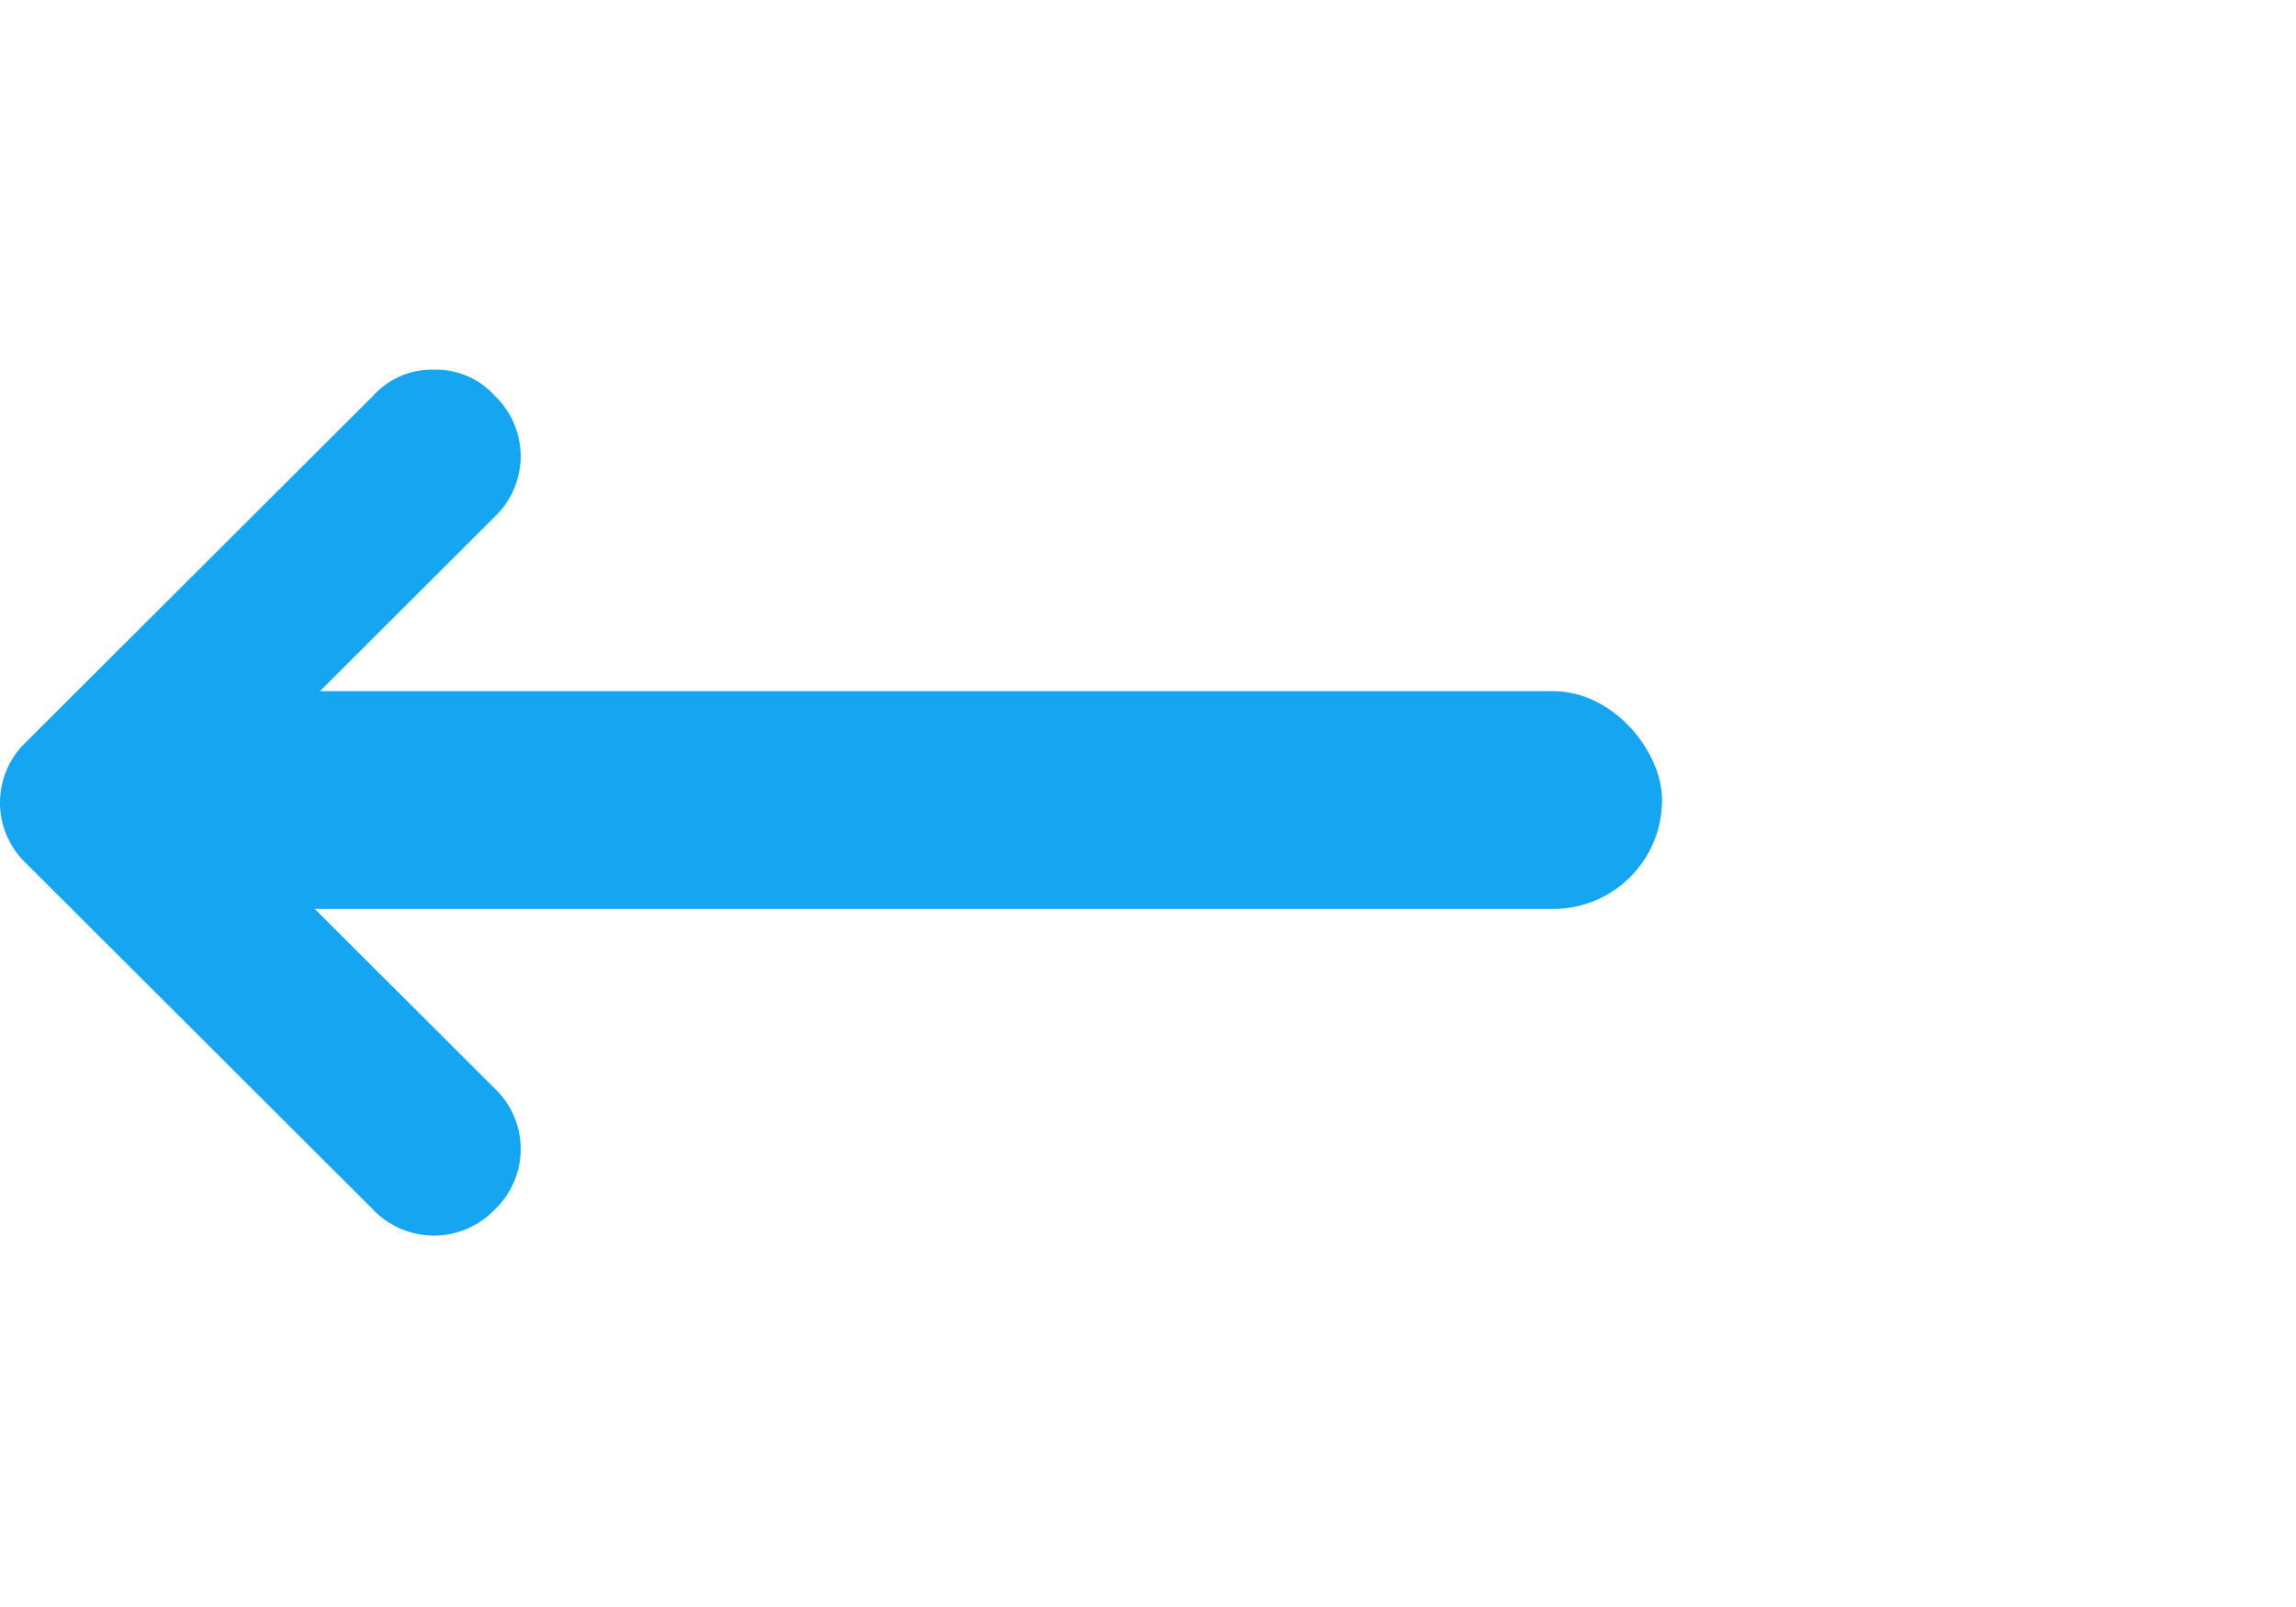
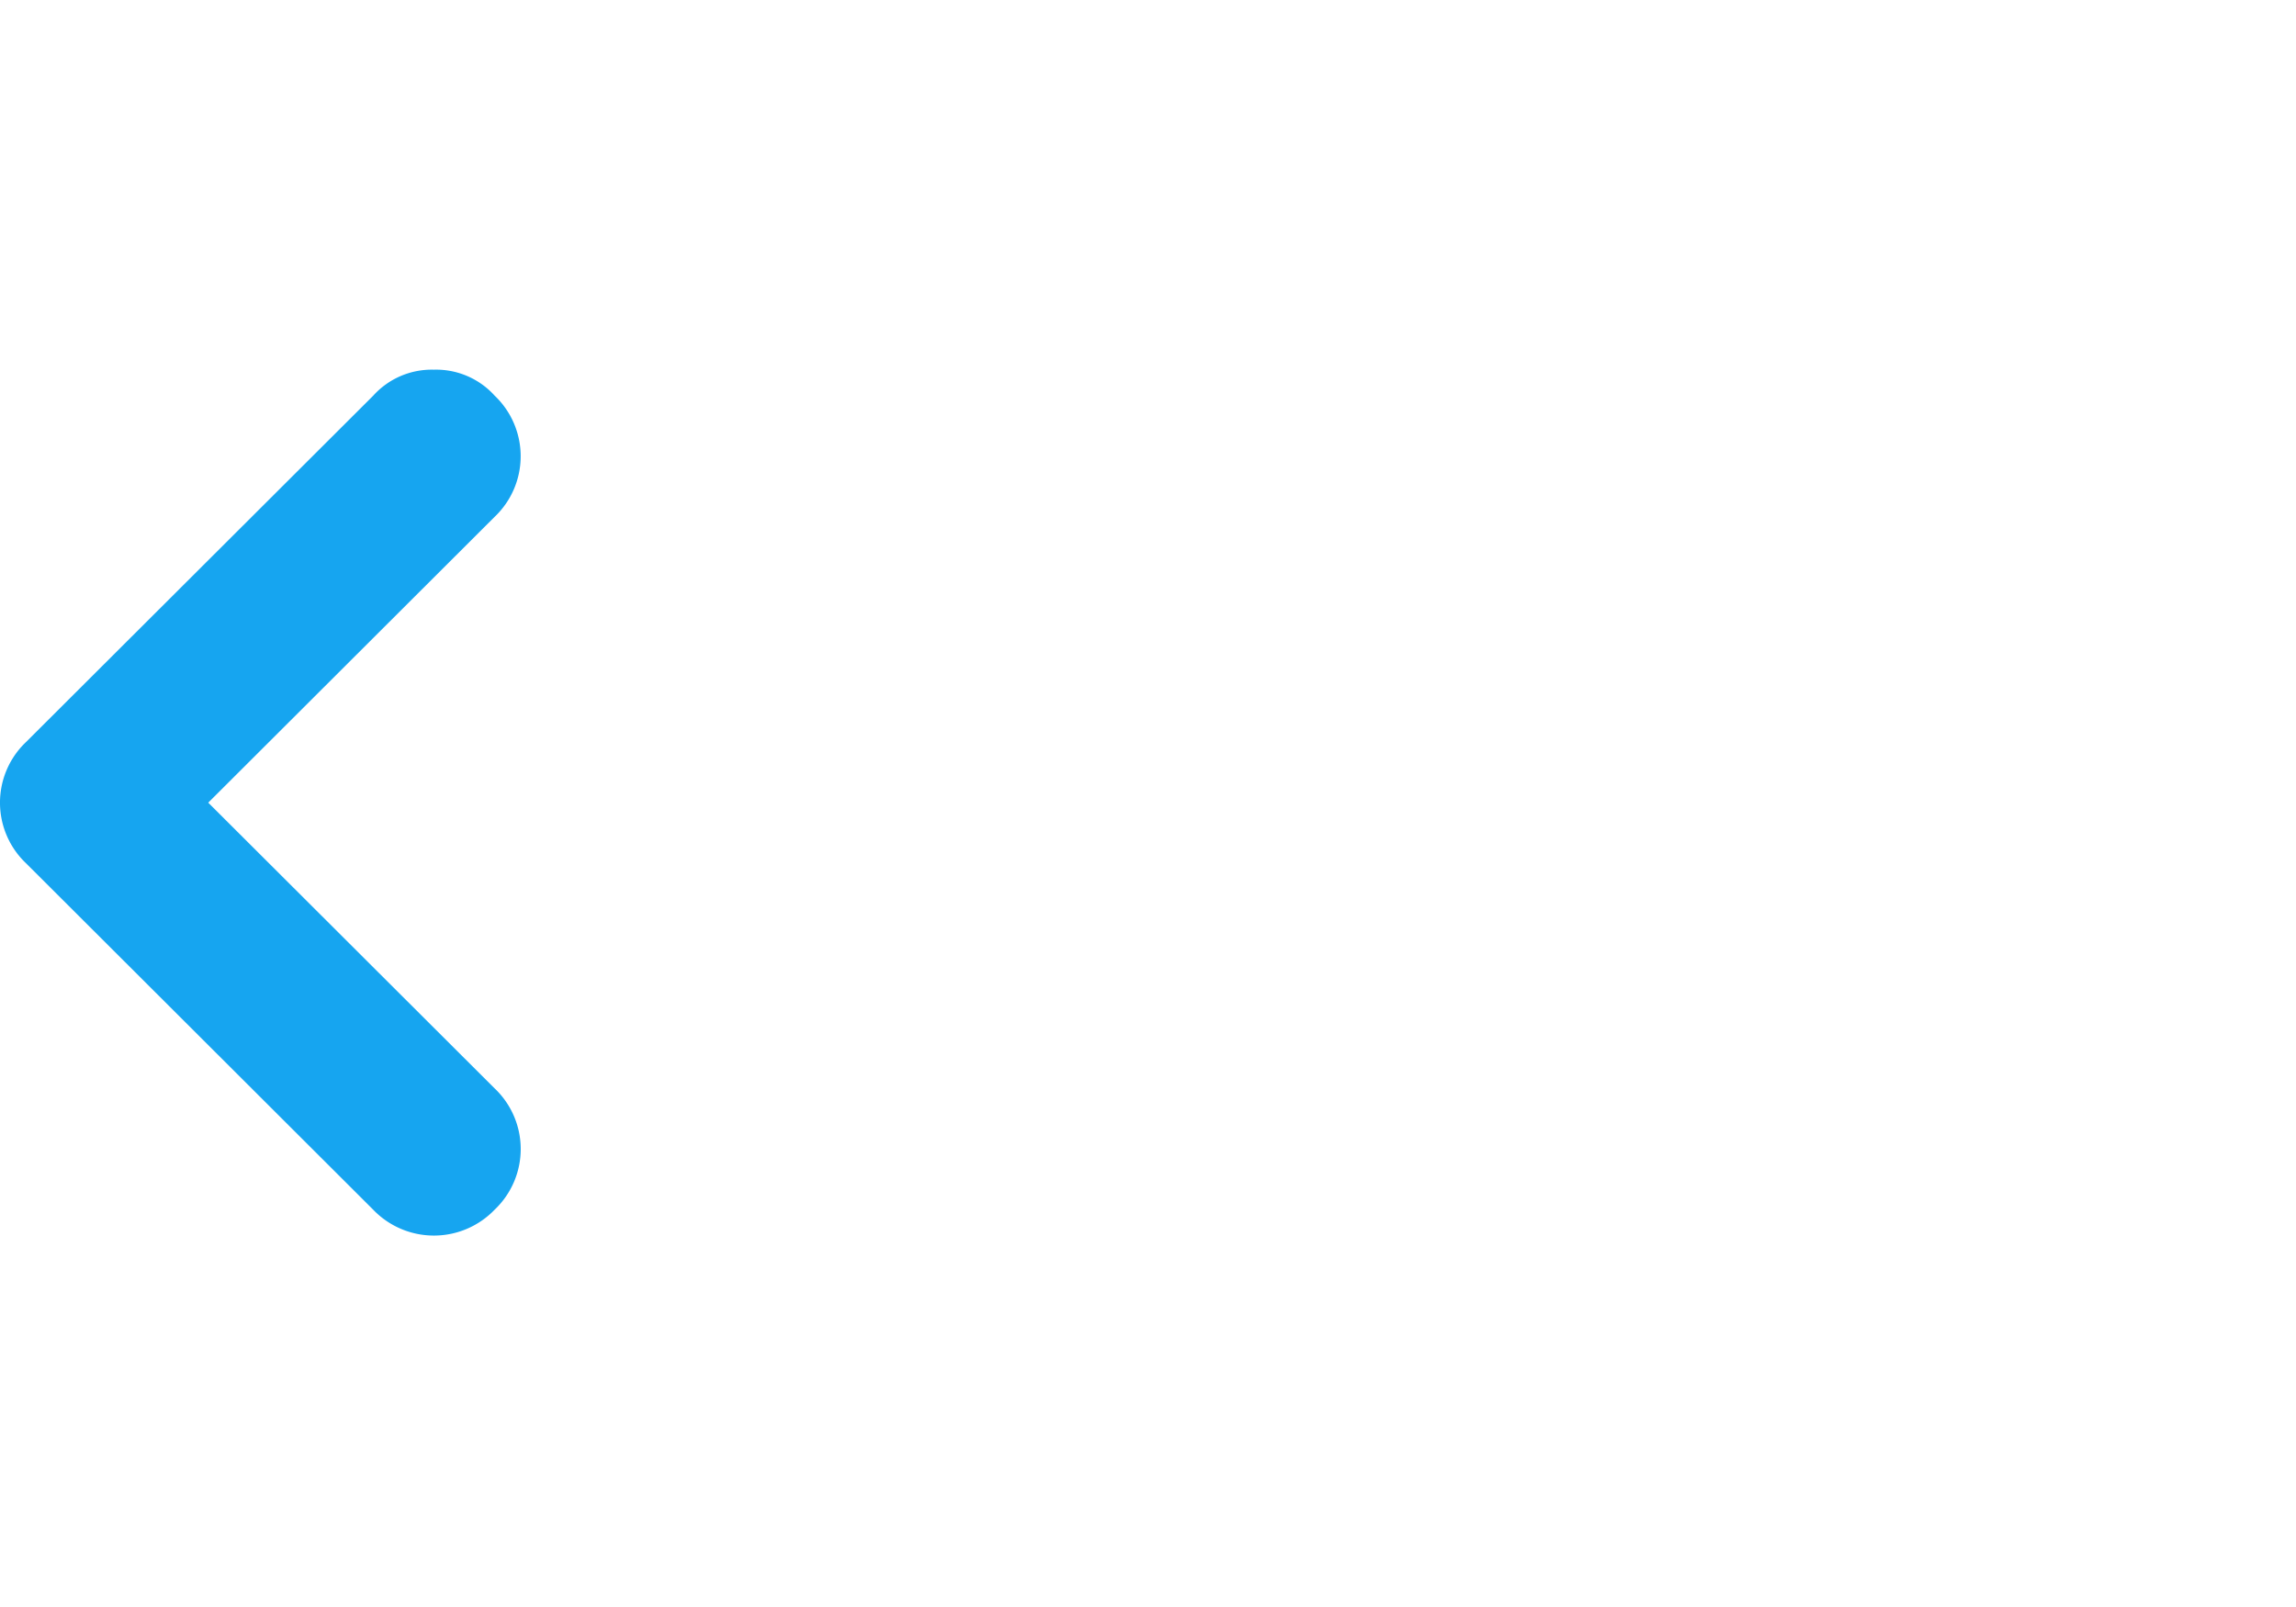
<svg xmlns="http://www.w3.org/2000/svg" width="30" height="21" viewBox="0 0 30 21">
  <defs>
    <style>.a,.b{fill:#16a5f0;}.a{font-size:16px;font-family:Rajdhani-Bold, Rajdhani;font-weight:700;}</style>
  </defs>
  <g transform="translate(0 2)">
    <g transform="translate(21.717 14.147) rotate(180)">
      <g transform="translate(14.914)">
        <path class="b" d="M1.134,11.316a1.03,1.03,0,0,1-.794-.339,1.092,1.092,0,0,1,0-1.584L4.082,5.658.34,1.924A1.092,1.092,0,0,1,.34.339a1.1,1.1,0,0,1,1.587,0L6.463,4.866a1.092,1.092,0,0,1,0,1.584L1.927,10.976A1.03,1.03,0,0,1,1.134,11.316Z" />
      </g>
-       <rect class="b" width="19.921" height="2.846" rx="1.423" transform="translate(0 4.269)" />
    </g>
  </g>
</svg>